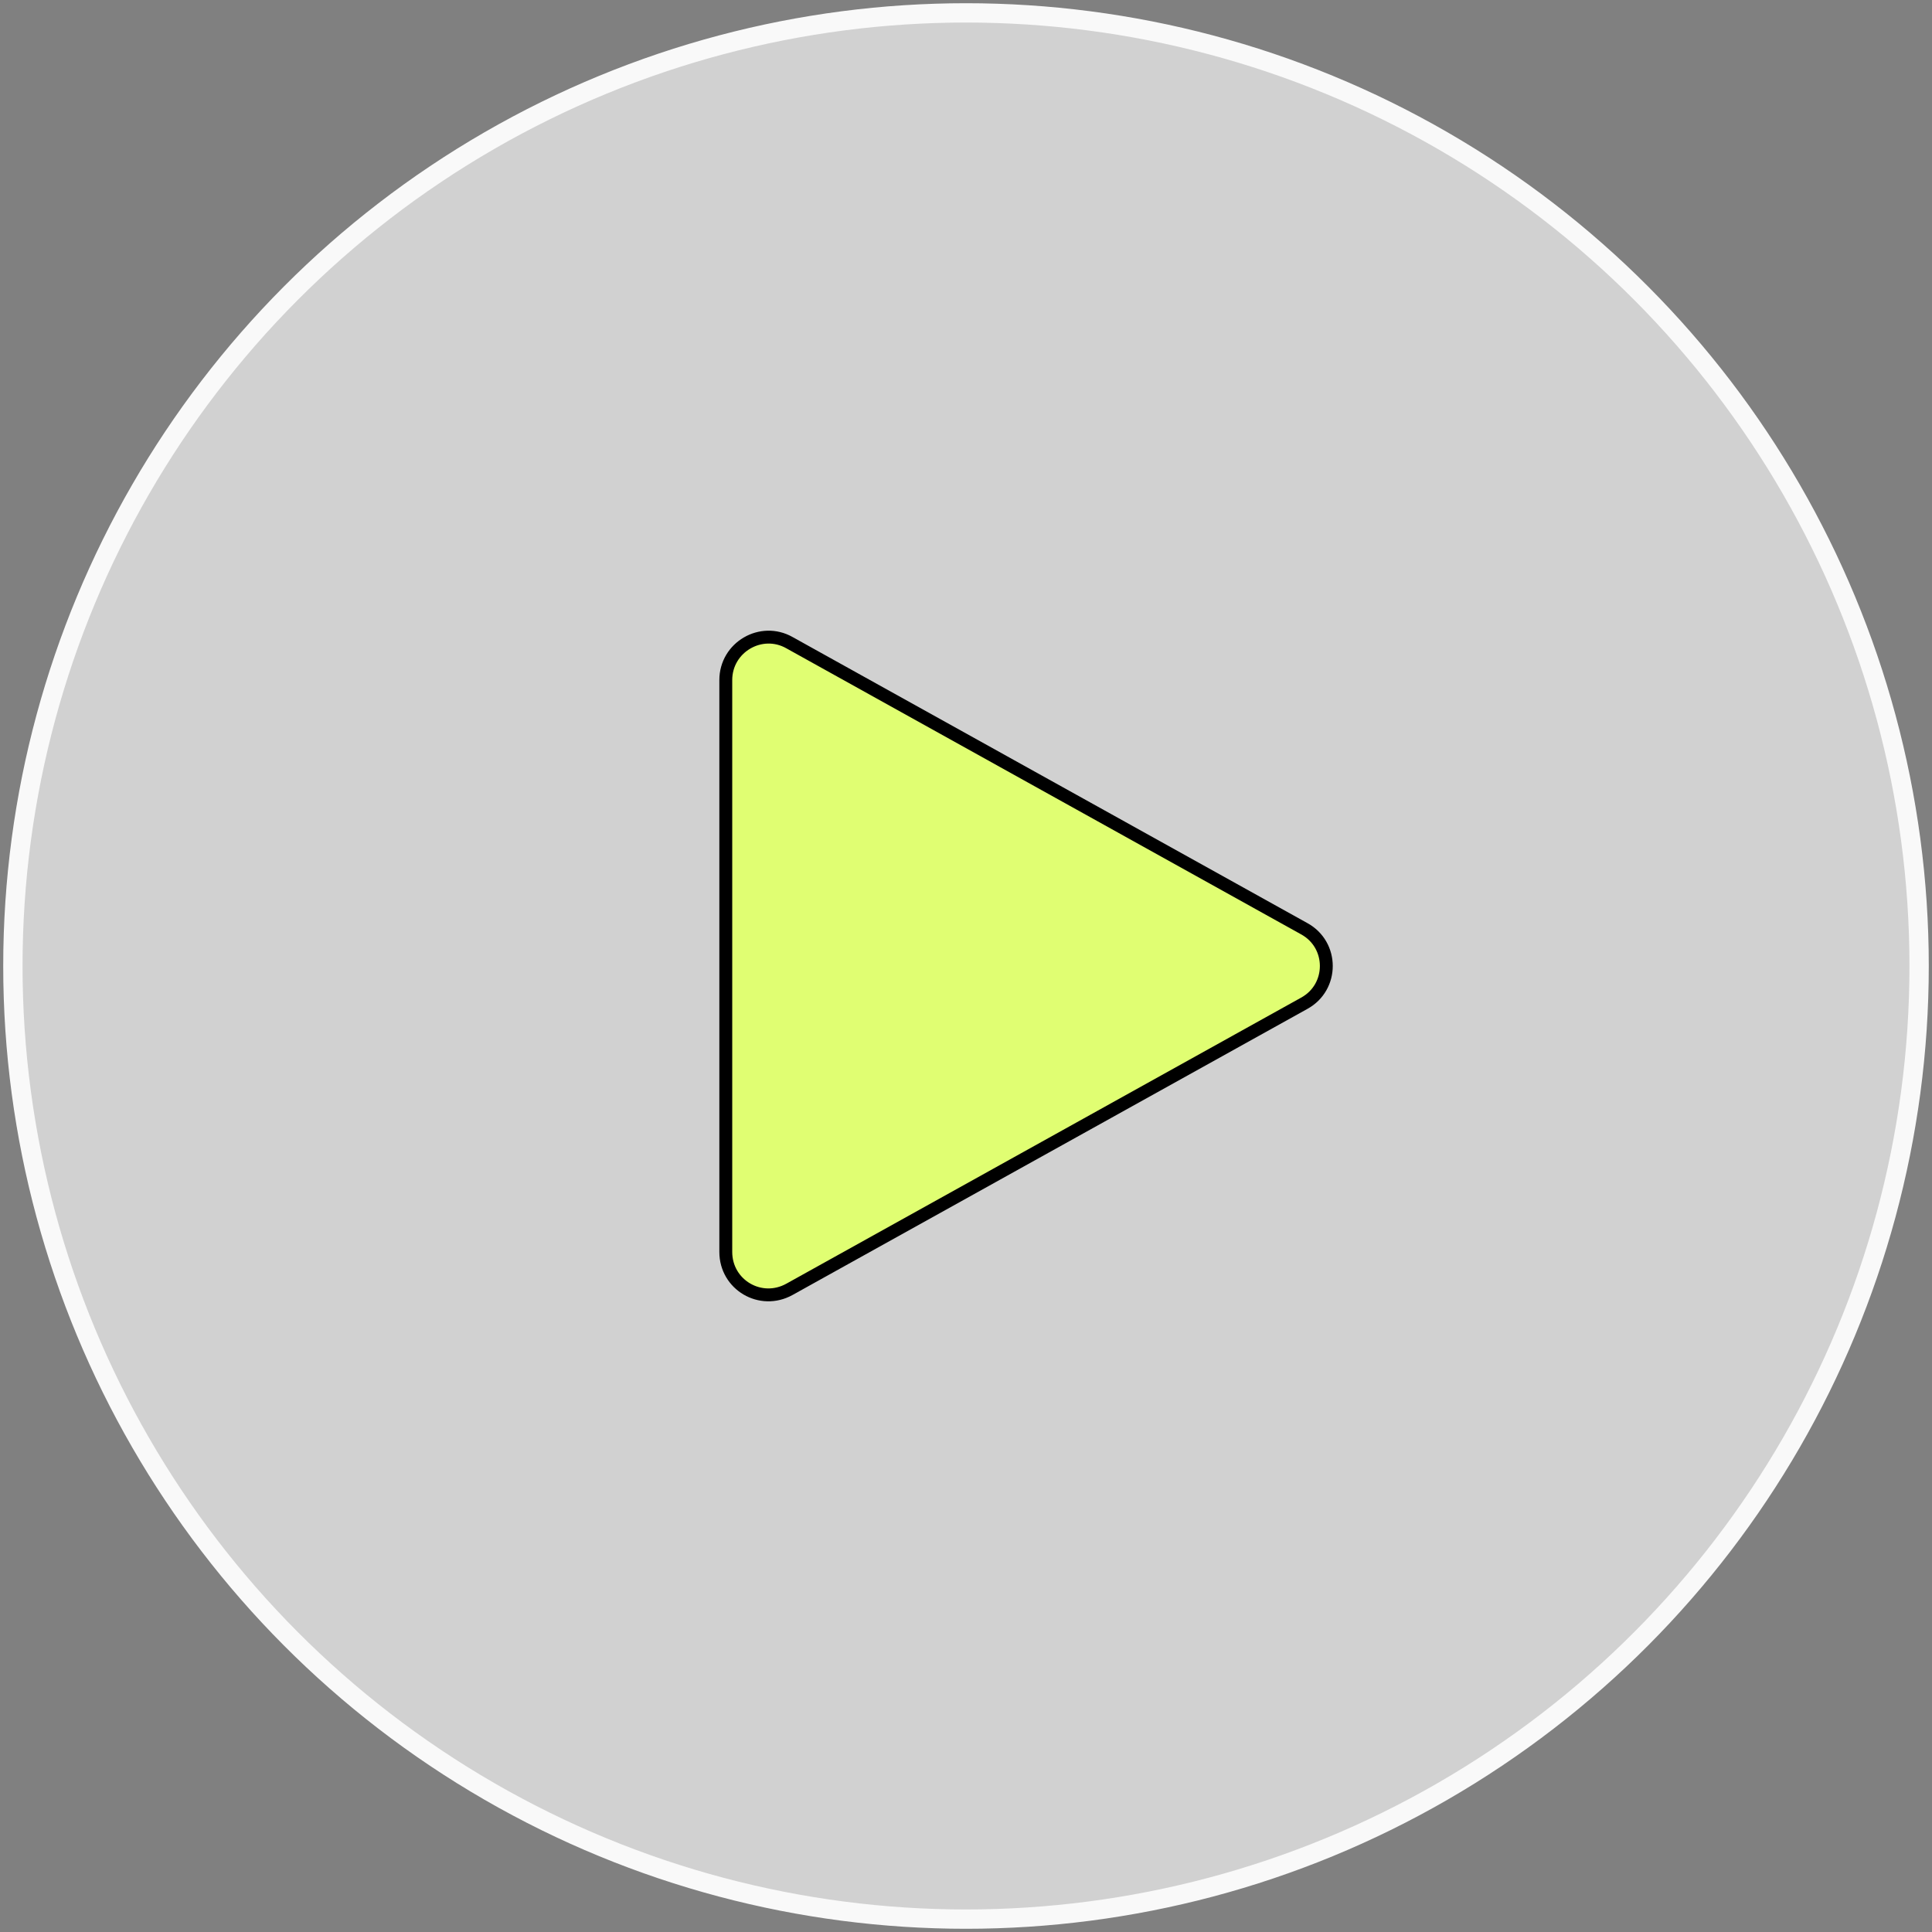
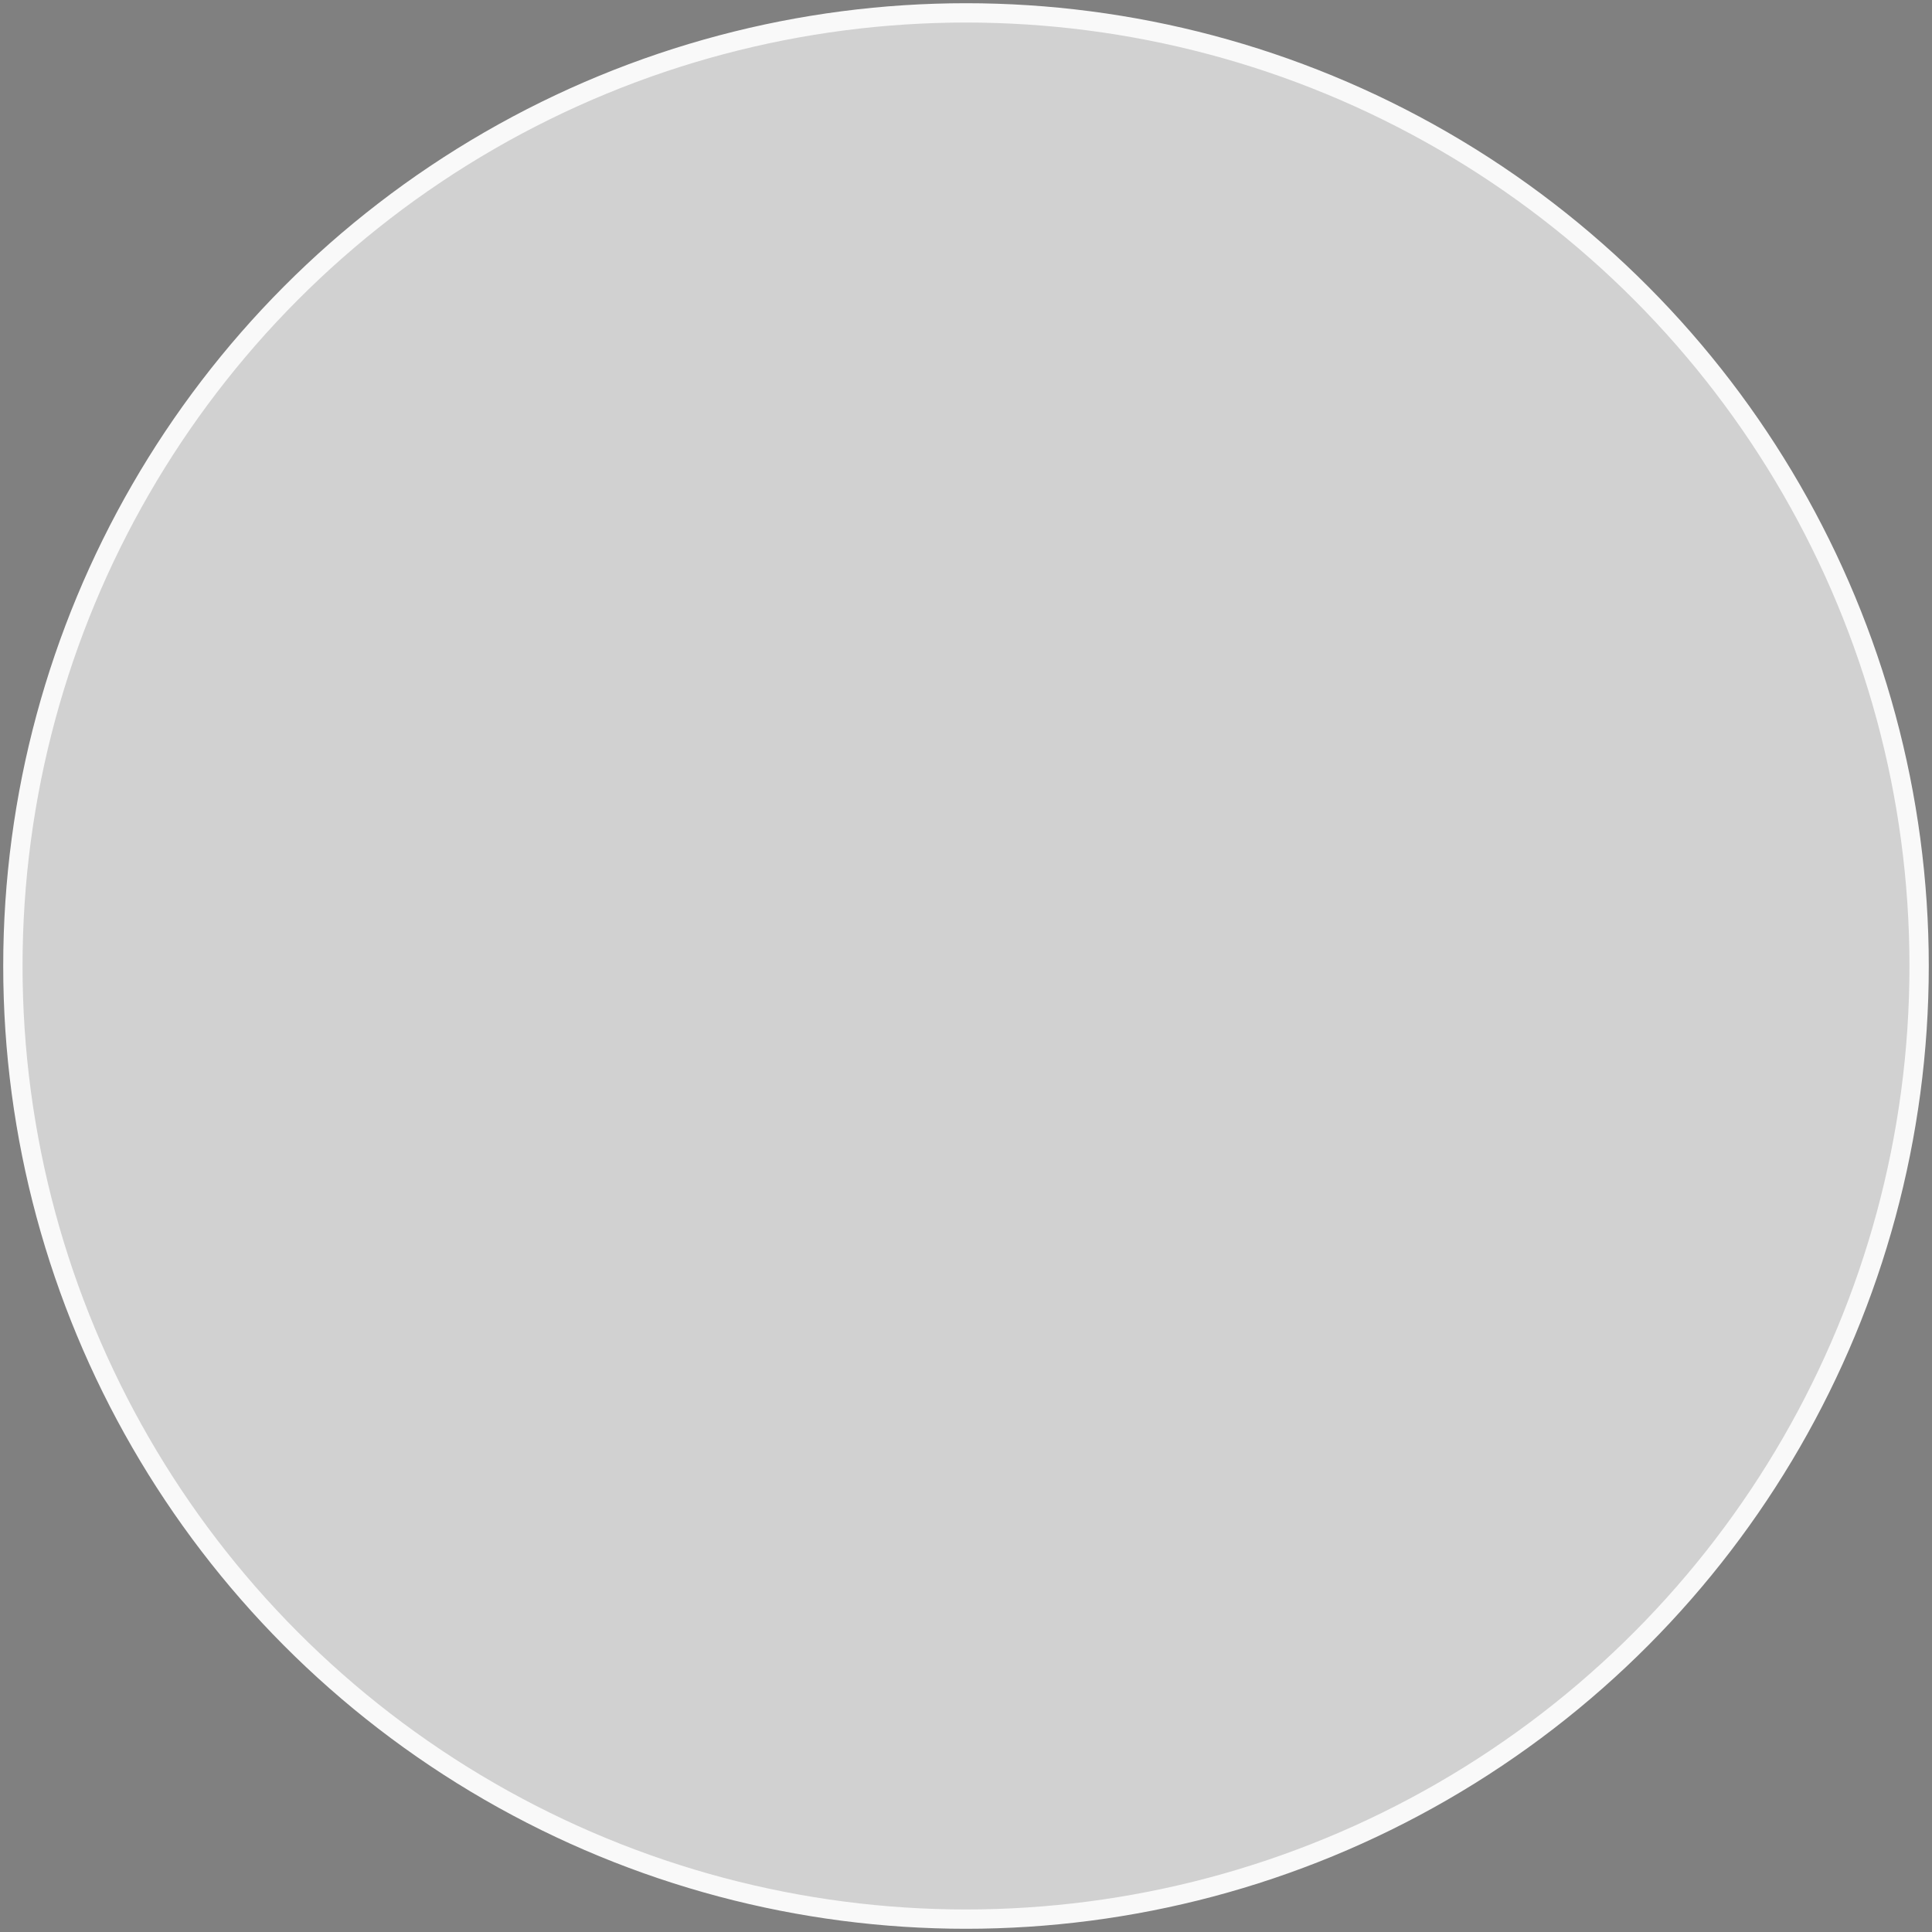
<svg xmlns="http://www.w3.org/2000/svg" version="1.1" id="player-button" fill="none" x="0px" y="0px" viewBox="0 0 300 300" xml:space="preserve">
  <rect x="0" y="0" width="300" height="300" fill="#808080" stroke="none" />
  <style type="text/css">
	g{fill:none;}
	.st0{fill:#d1d1d130;stroke-width:3px; stroke: #f9f9f970;}
	.st1{fill:#e0fe72;stroke-width:2px; stroke:#00000050;}
</style>
  <g>
    <circle class="st0" cx="150" cy="150" r="148" />
-     <path class="st1" d="M122.6,99.8c-4.4-2.5-9.9,0.7-9.9,5.8V150v44.4c0,5.1,5.4,8.3,9.9,5.8l79.9-44.4c4.6-2.5,4.6-9.1,0-11.6   L122.6,99.8z" />
  </g>
</svg>